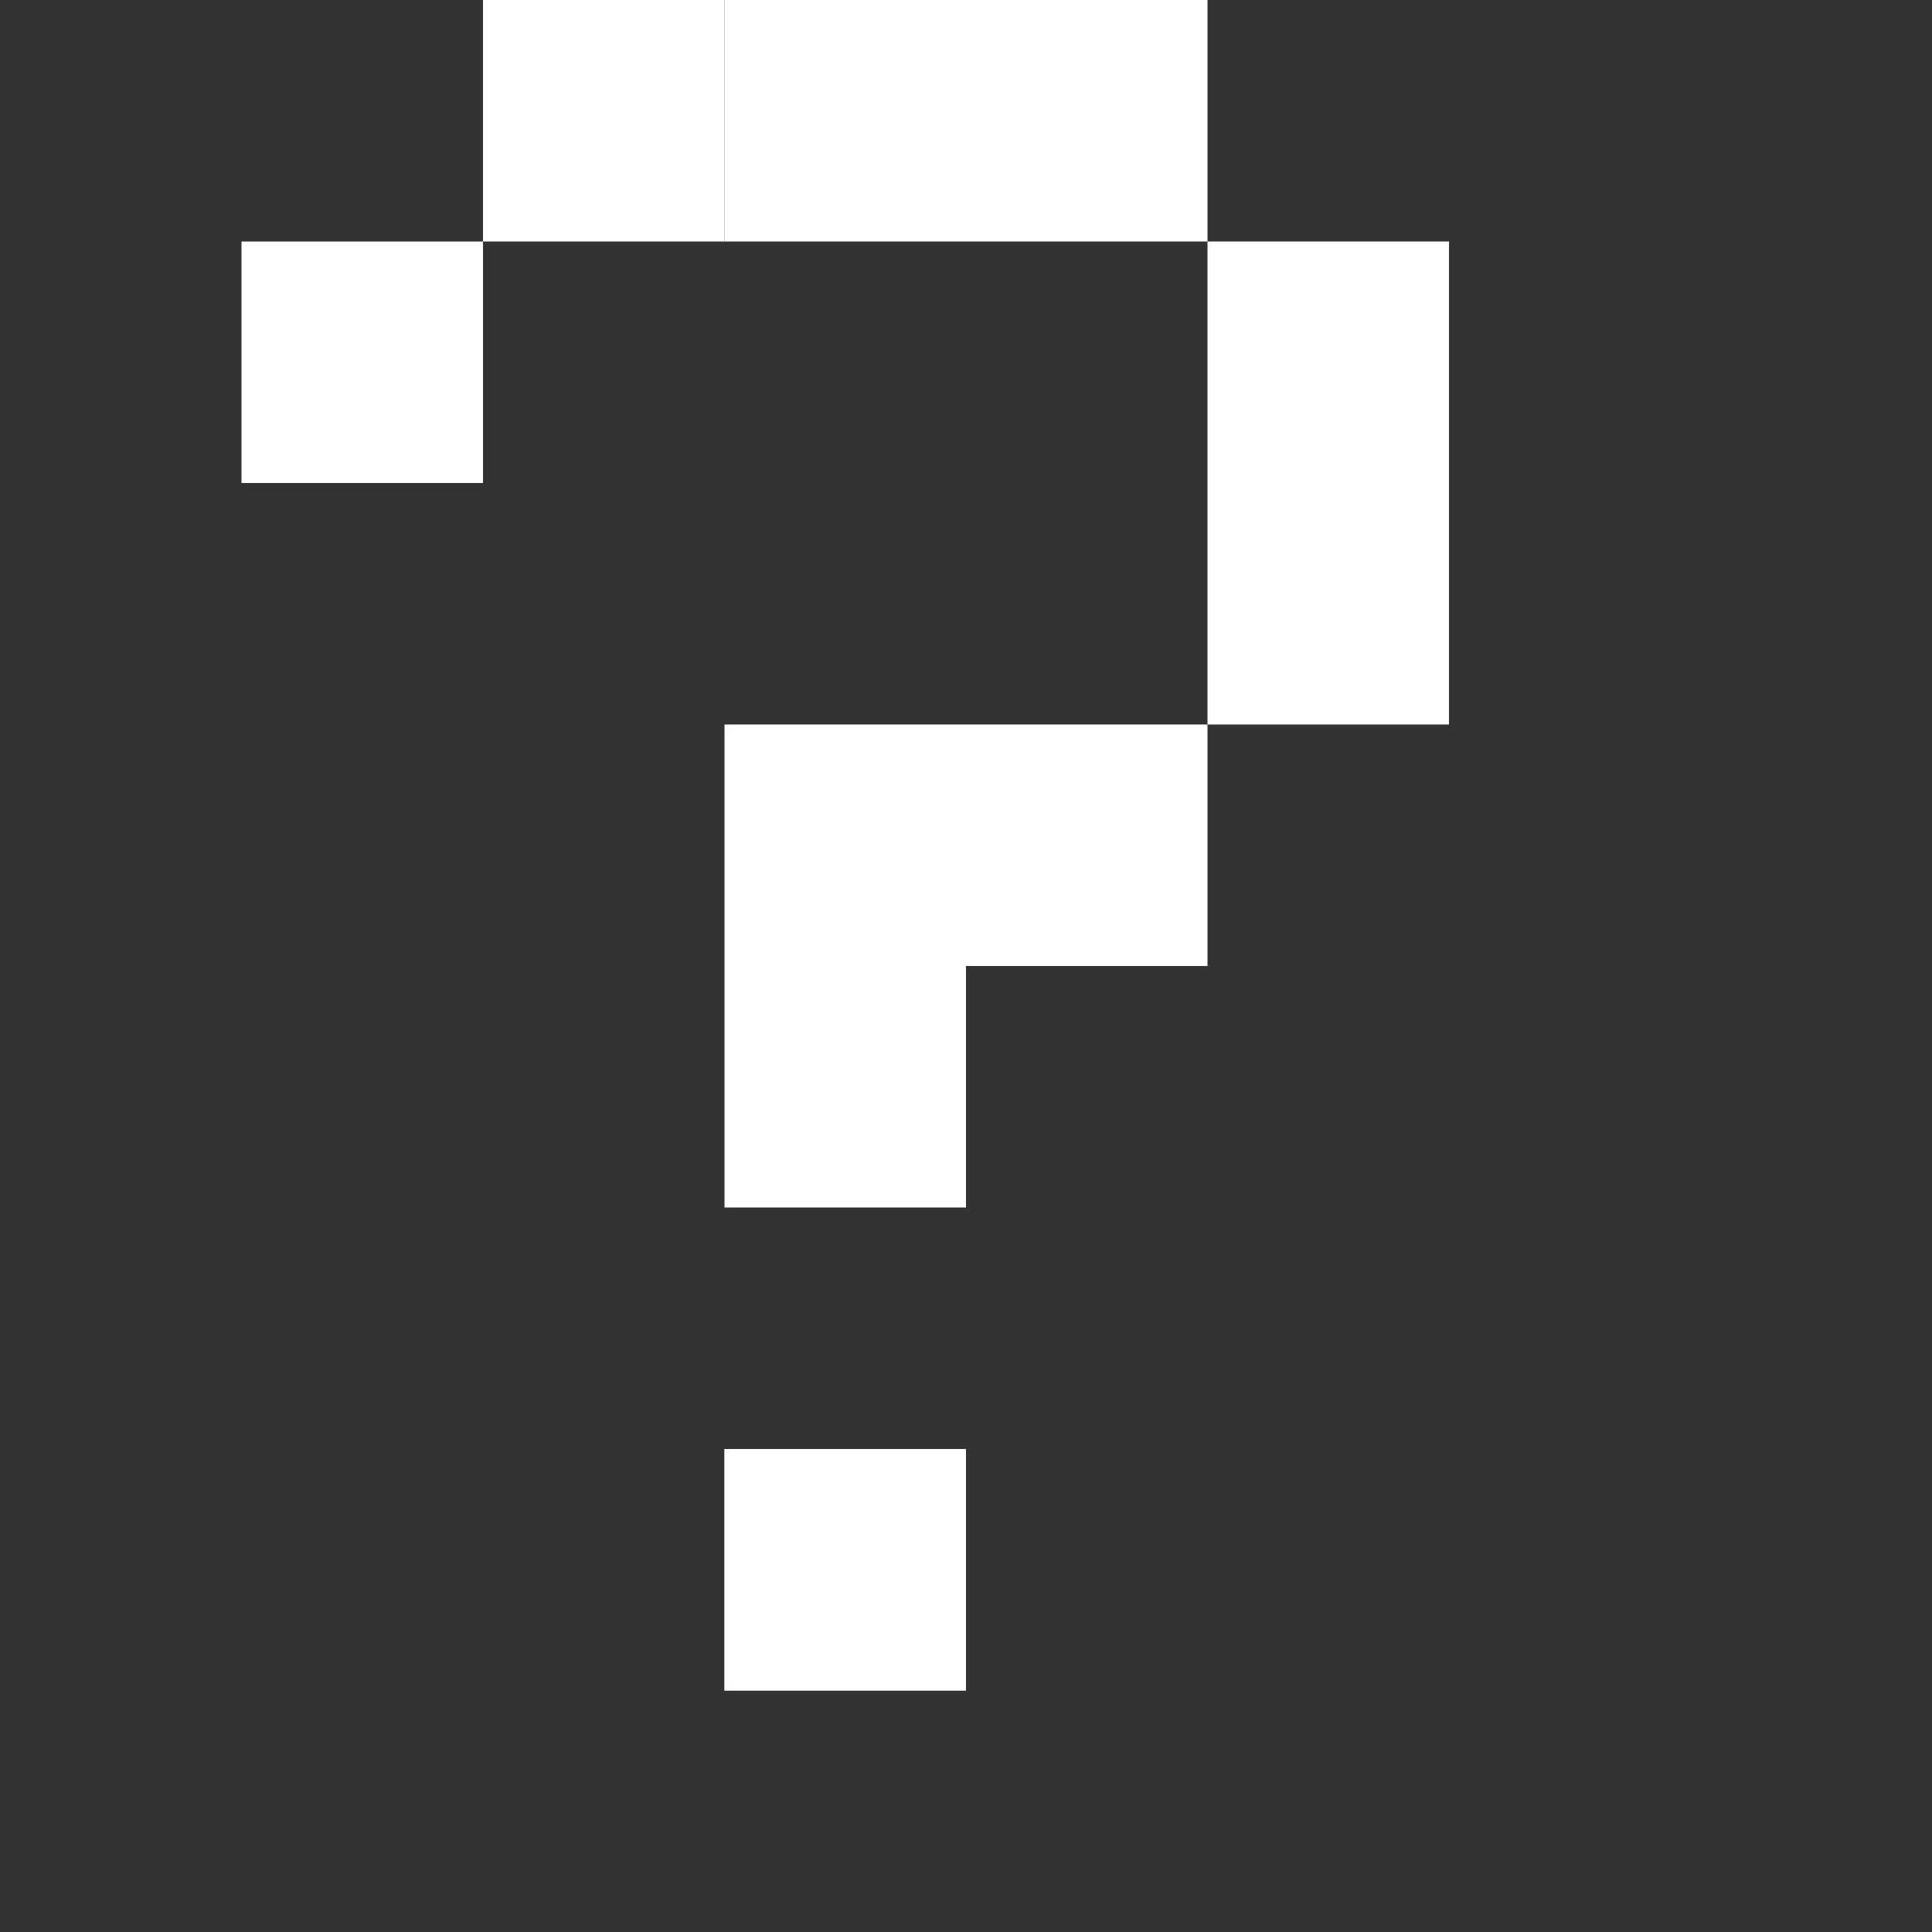
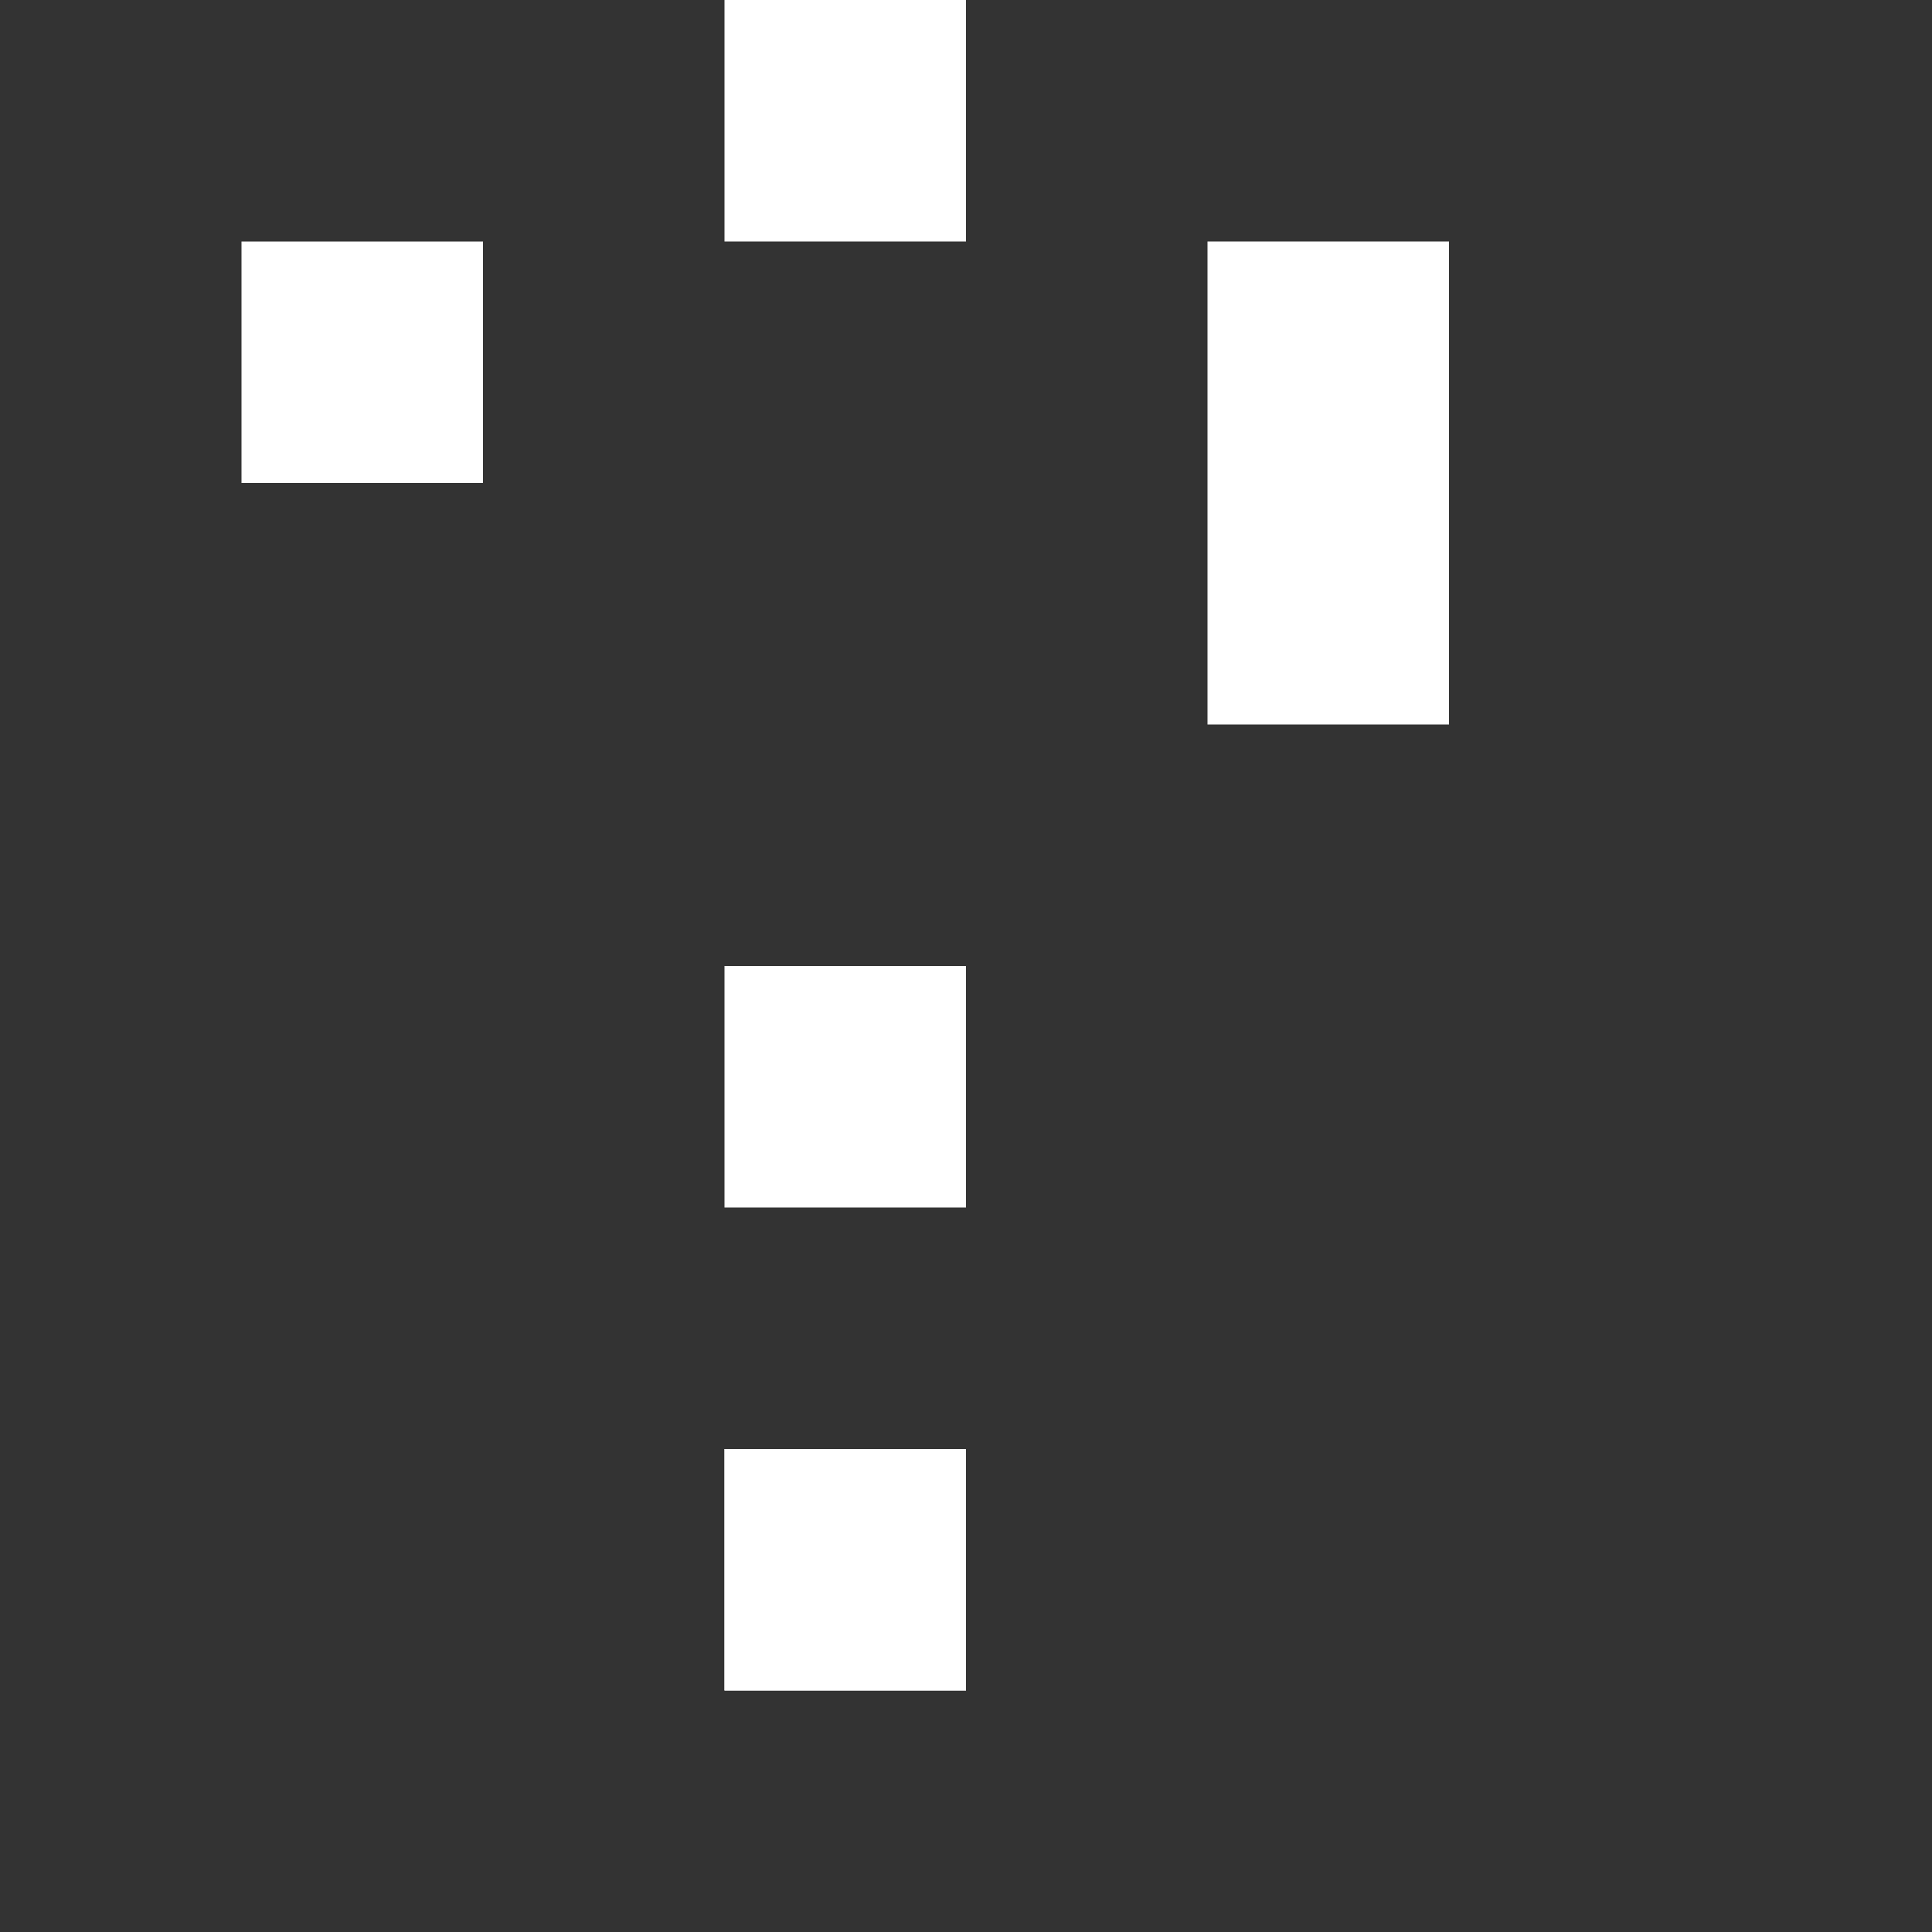
<svg xmlns="http://www.w3.org/2000/svg" width="8" height="8" viewBox="-1 0 8 8" fill="none">
  <rect x="-1" y="0" width="8" height="8" fill="#333333" stroke="none" />
  <g clip-path="url(#clip0_26_240)">
    <rect x="0" y="1" width="1" height="1" fill="white" />
-     <rect x="1" y="0" width="1" height="1" fill="white" />
    <rect x="2" y="0" width="1" height="1" fill="white" />
-     <rect x="3" y="0" width="1" height="1" fill="white" />
    <rect x="4" y="1" width="1" height="1" fill="white" />
    <rect x="4" y="2" width="1" height="1" fill="white" />
-     <rect x="3" y="3" width="1" height="1" fill="white" />
-     <rect x="2" y="3" width="1" height="1" fill="white" />
    <rect x="2" y="4" width="1" height="1" fill="white" />
    <rect x="2" y="6" width="1" height="1" fill="white" />
    <rect x="2" y="6" width="1" height="1" fill="white" />
  </g>
  <defs>
    <clipPath id="clip0_26_240">
      <rect width="8" height="8" fill="white" />
    </clipPath>
  </defs>
</svg>